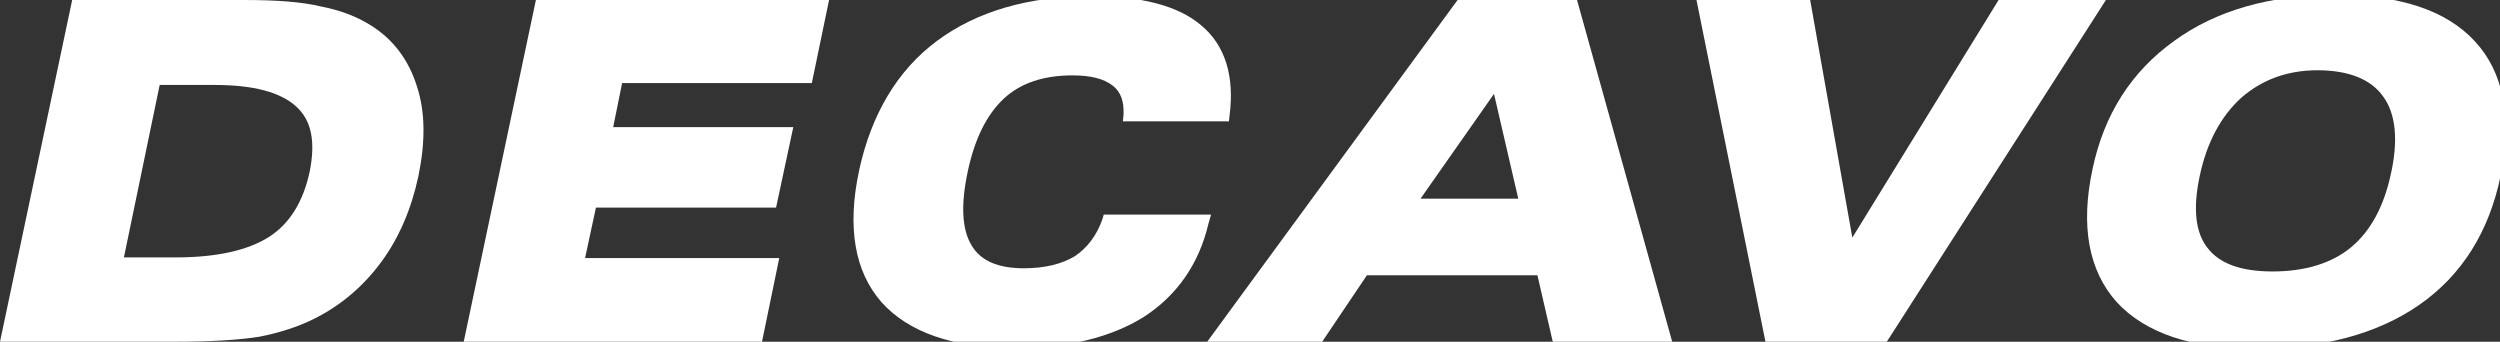
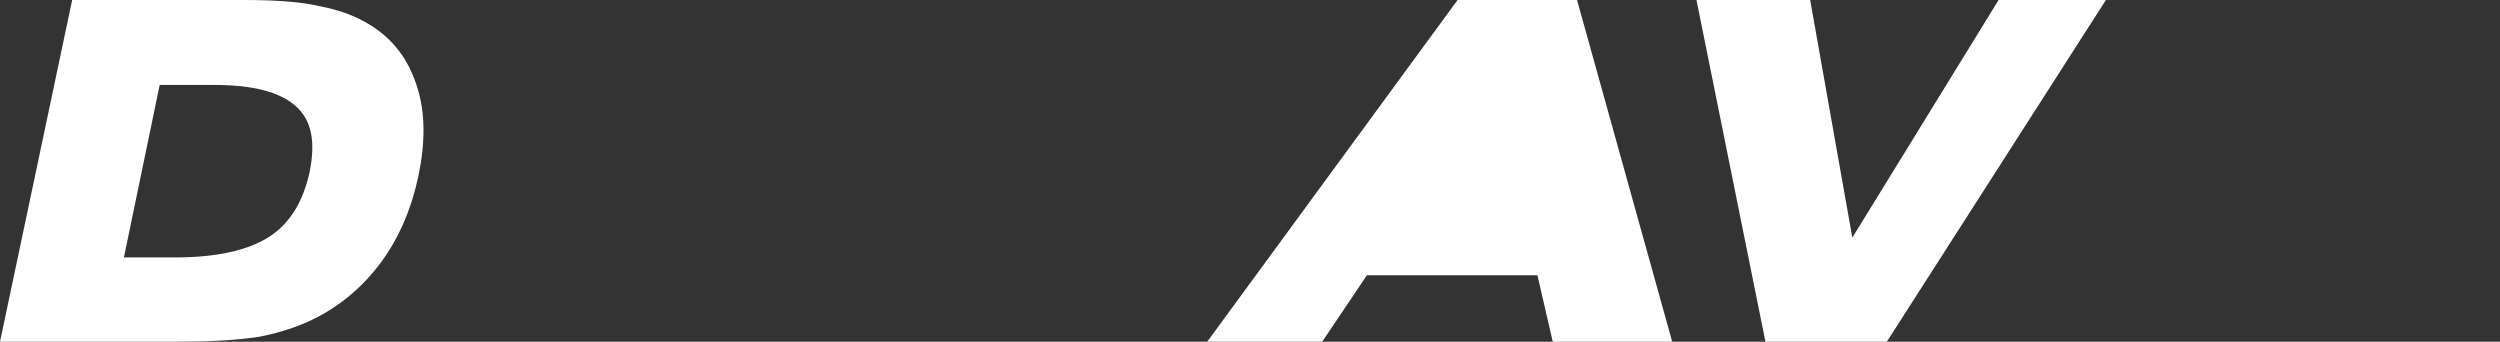
<svg xmlns="http://www.w3.org/2000/svg" version="1.1" id="Layer_1" x="0px" y="0px" viewBox="0 0 391.4 53.5" style="enable-background:new 0 0 391.4 53.5;" xml:space="preserve">
  <rect x="0" y="0" width="391.4" height="53.5" fill="#333333" stroke="none" />
  <style type="text/css">
	.st0{fill:#FFFFFF;}
</style>
  <path class="st0" d="M58.1,4c-2.2-1.4-4.8-2.4-7.9-3C47.3,0.3,43.3,0,38.2,0H11.3L0,53.5h27.3c5.9,0,10.4-0.3,13.4-0.8  c3-0.6,5.9-1.5,8.5-2.8c4.2-2.1,7.7-5.1,10.5-8.9c2.8-3.8,4.7-8.3,5.8-13.4c1.1-5.3,1.1-10-0.2-14C64,9.4,61.6,6.2,58.1,4z M25,13.3  h8.6c6,0,10.3,1.1,12.8,3.4c2.4,2.2,3,5.5,2.1,10.1c-1,4.7-3.1,8.2-6.4,10.3c-3.3,2.1-8.2,3.2-14.6,3.2h-8.1L25,13.3z" />
-   <polygon class="st0" points="72.6,53.5 119.3,53.5 122,40.4 91.6,40.4 93.3,32.5 121.5,32.5 124.2,19.9 96,19.9 97.4,13 127.1,13   129.8,0 83.9,0 " />
-   <path class="st0" d="M189.6,33.6h-16.8l-0.2,0.7c-0.9,2.6-2.4,4.5-4.3,5.8c-2,1.2-4.6,1.9-8,1.9c-4.1,0-6.8-1.2-8.2-3.6  c-1.5-2.5-1.7-6.3-0.6-11.5s3-9,5.7-11.5c2.6-2.4,6.2-3.6,10.7-3.6c2.8,0,4.9,0.5,6.3,1.6c1.3,1,1.8,2.5,1.7,4.6l-0.1,1h16.6  l0.1-0.9c0.8-6.2-0.7-11-4.4-14.1c-3.6-3.1-9.4-4.6-17.2-4.6c-9.9,0-18,2.4-24.2,7c-6.2,4.6-10.3,11.5-12.2,20.3  c-1.9,8.9-0.7,15.8,3.5,20.6c4.2,4.7,11.2,7.2,21,7.2c8.2,0,15-1.7,20.1-4.9c5.1-3.3,8.6-8.2,10.1-14.6L189.6,33.6z" />
-   <path class="st0" d="M228.2,0L189,53.5h18l7-10.4h26.7l2.4,10.4h18.7L246.9,0C246.9,0,228.2,0,228.2,0z M237.7,31.1h-15.3l11.5-16.4  L237.7,31.1z" />
+   <path class="st0" d="M228.2,0L189,53.5h18l7-10.4h26.7l2.4,10.4h18.7L246.9,0C246.9,0,228.2,0,228.2,0z M237.7,31.1l11.5-16.4  L237.7,31.1z" />
  <polygon class="st0" points="312.9,0 290,37.2 283.4,0 265.6,0 276.4,53.5 295.4,53.5 329.7,0 " />
-   <path class="st0" d="M387.5,6.5c-4.5-4.9-11.8-7.3-21.9-7.3c-10.1,0-18.6,2.4-25.2,7.2c-6.7,4.8-11,11.5-12.8,20.1  c-1.9,8.9-0.6,15.9,3.8,20.8c4.4,4.8,11.7,7.3,21.6,7.3c10.6,0,19.2-2.3,25.8-6.9c6.6-4.6,10.9-11.4,12.7-20.2  C393.3,18.4,392,11.4,387.5,6.5z M344.4,27.5L344.4,27.5c1.1-5.2,3.3-9.3,6.5-12.2c3.2-2.8,7.2-4.3,11.9-4.3c4.9,0,8.4,1.4,10.3,4.1  c2,2.7,2.4,6.9,1.2,12.2c-1.1,5.1-3.2,8.9-6.2,11.4c-3,2.5-7.2,3.8-12.3,3.8c-4.9,0-8.3-1.2-10.2-3.7  C343.7,36.4,343.3,32.6,344.4,27.5z" />
</svg>